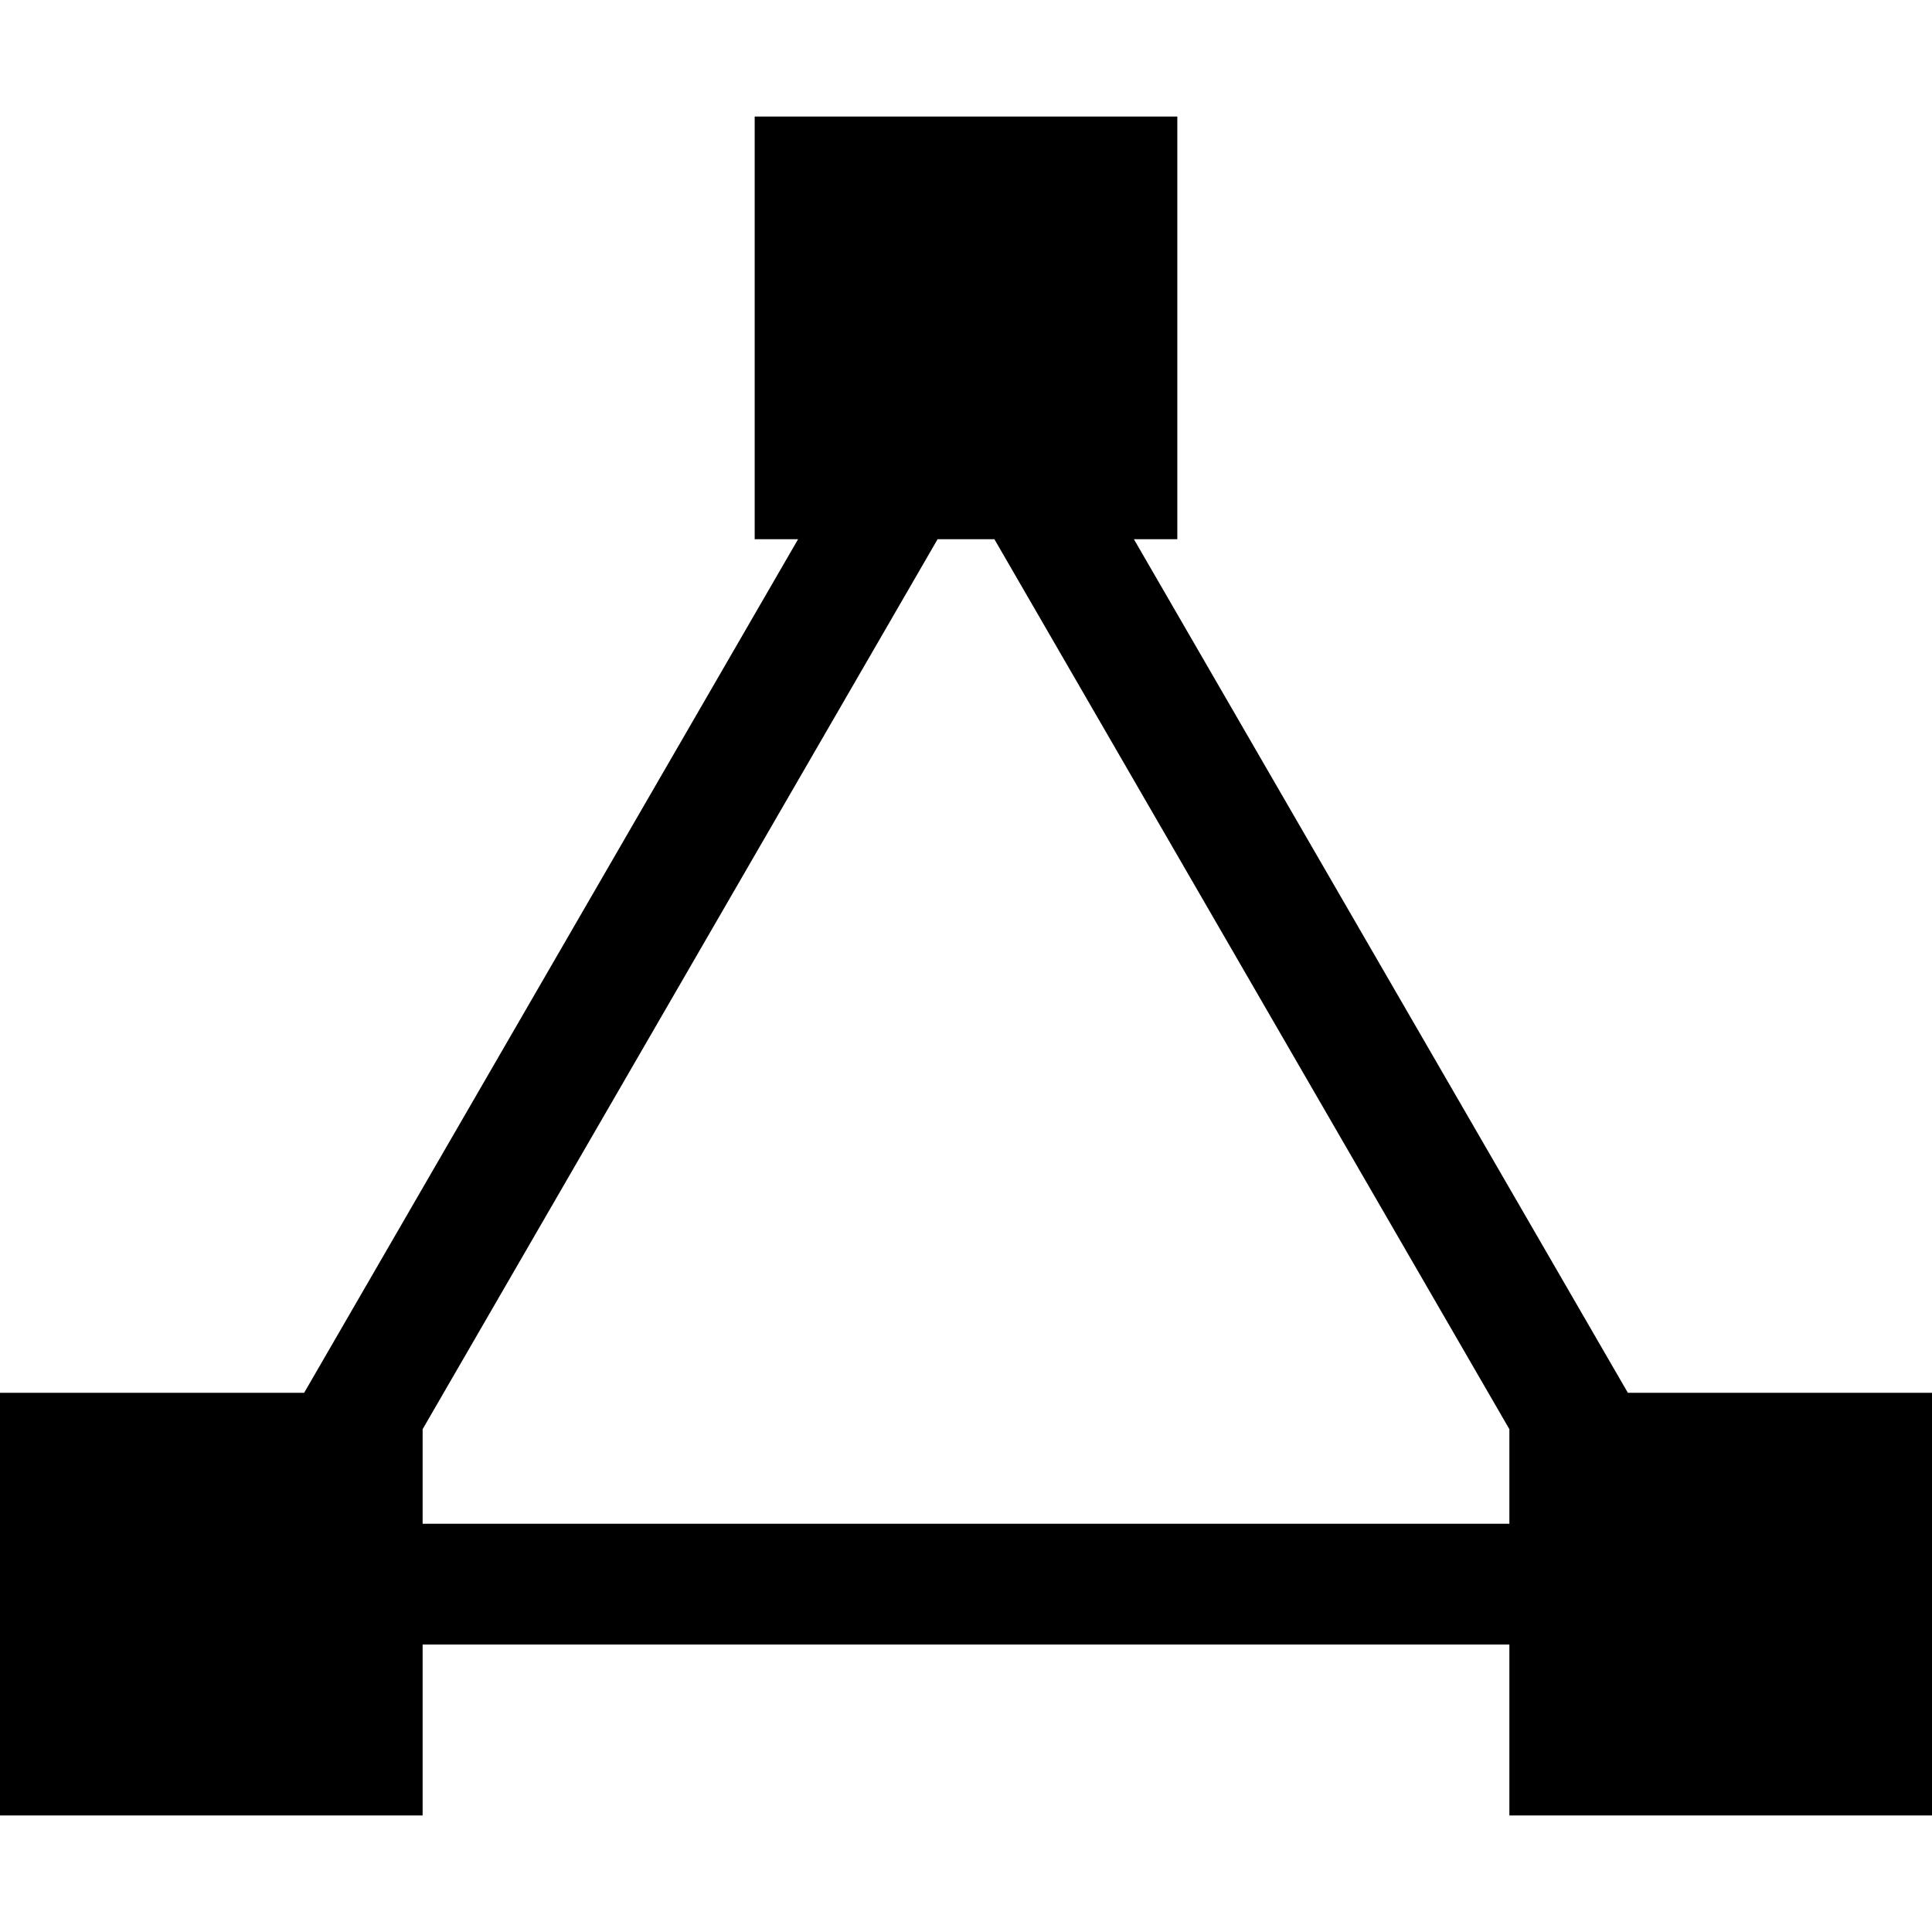
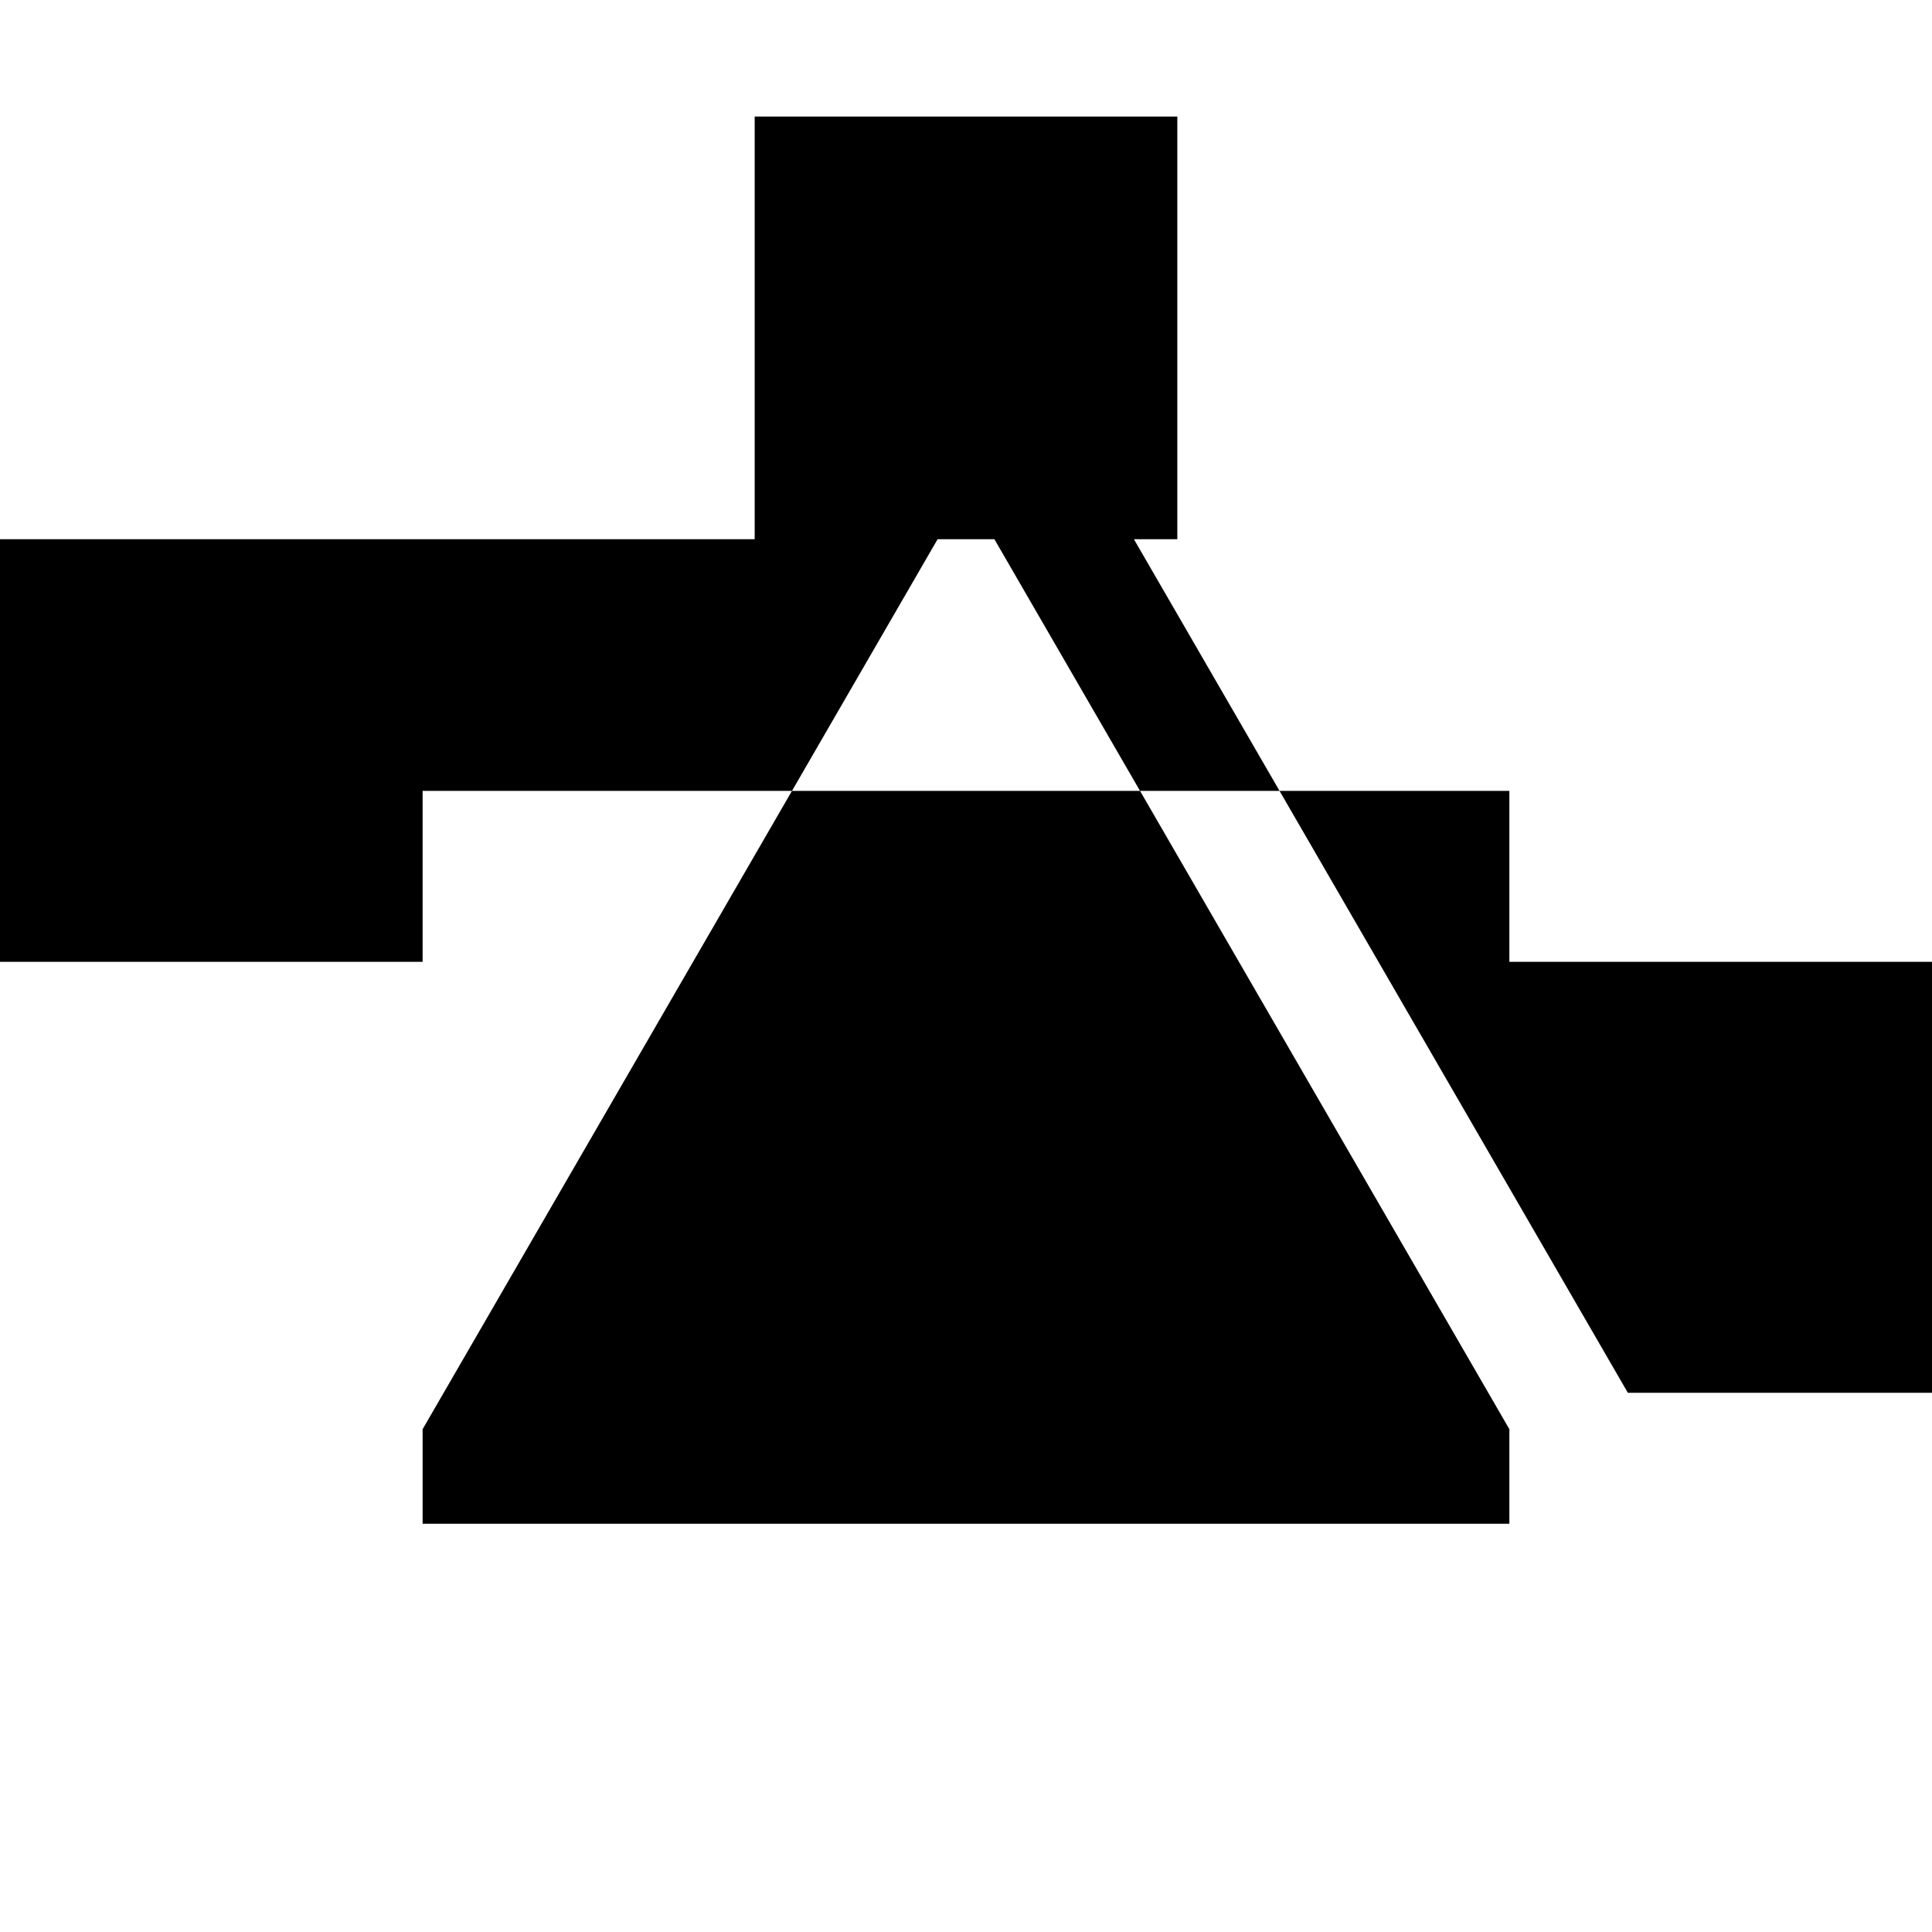
<svg xmlns="http://www.w3.org/2000/svg" fill="#000000" height="800px" width="800px" version="1.1" id="Capa_1" viewBox="0 0 490 490" xml:space="preserve">
-   <path d="M287.582,136.751h11.012V29.563H191.406v107.187h11.011L77.136,353.249H0v107.188h107.187v-43.35h275.625v43.35H490V353.249  h-77.136L287.582,136.751z M107.187,386.461v-23.983l130.613-225.728h14.398l130.613,225.728v23.983H107.187z" />
+   <path d="M287.582,136.751h11.012V29.563H191.406v107.187h11.011H0v107.188h107.187v-43.35h275.625v43.35H490V353.249  h-77.136L287.582,136.751z M107.187,386.461v-23.983l130.613-225.728h14.398l130.613,225.728v23.983H107.187z" />
</svg>